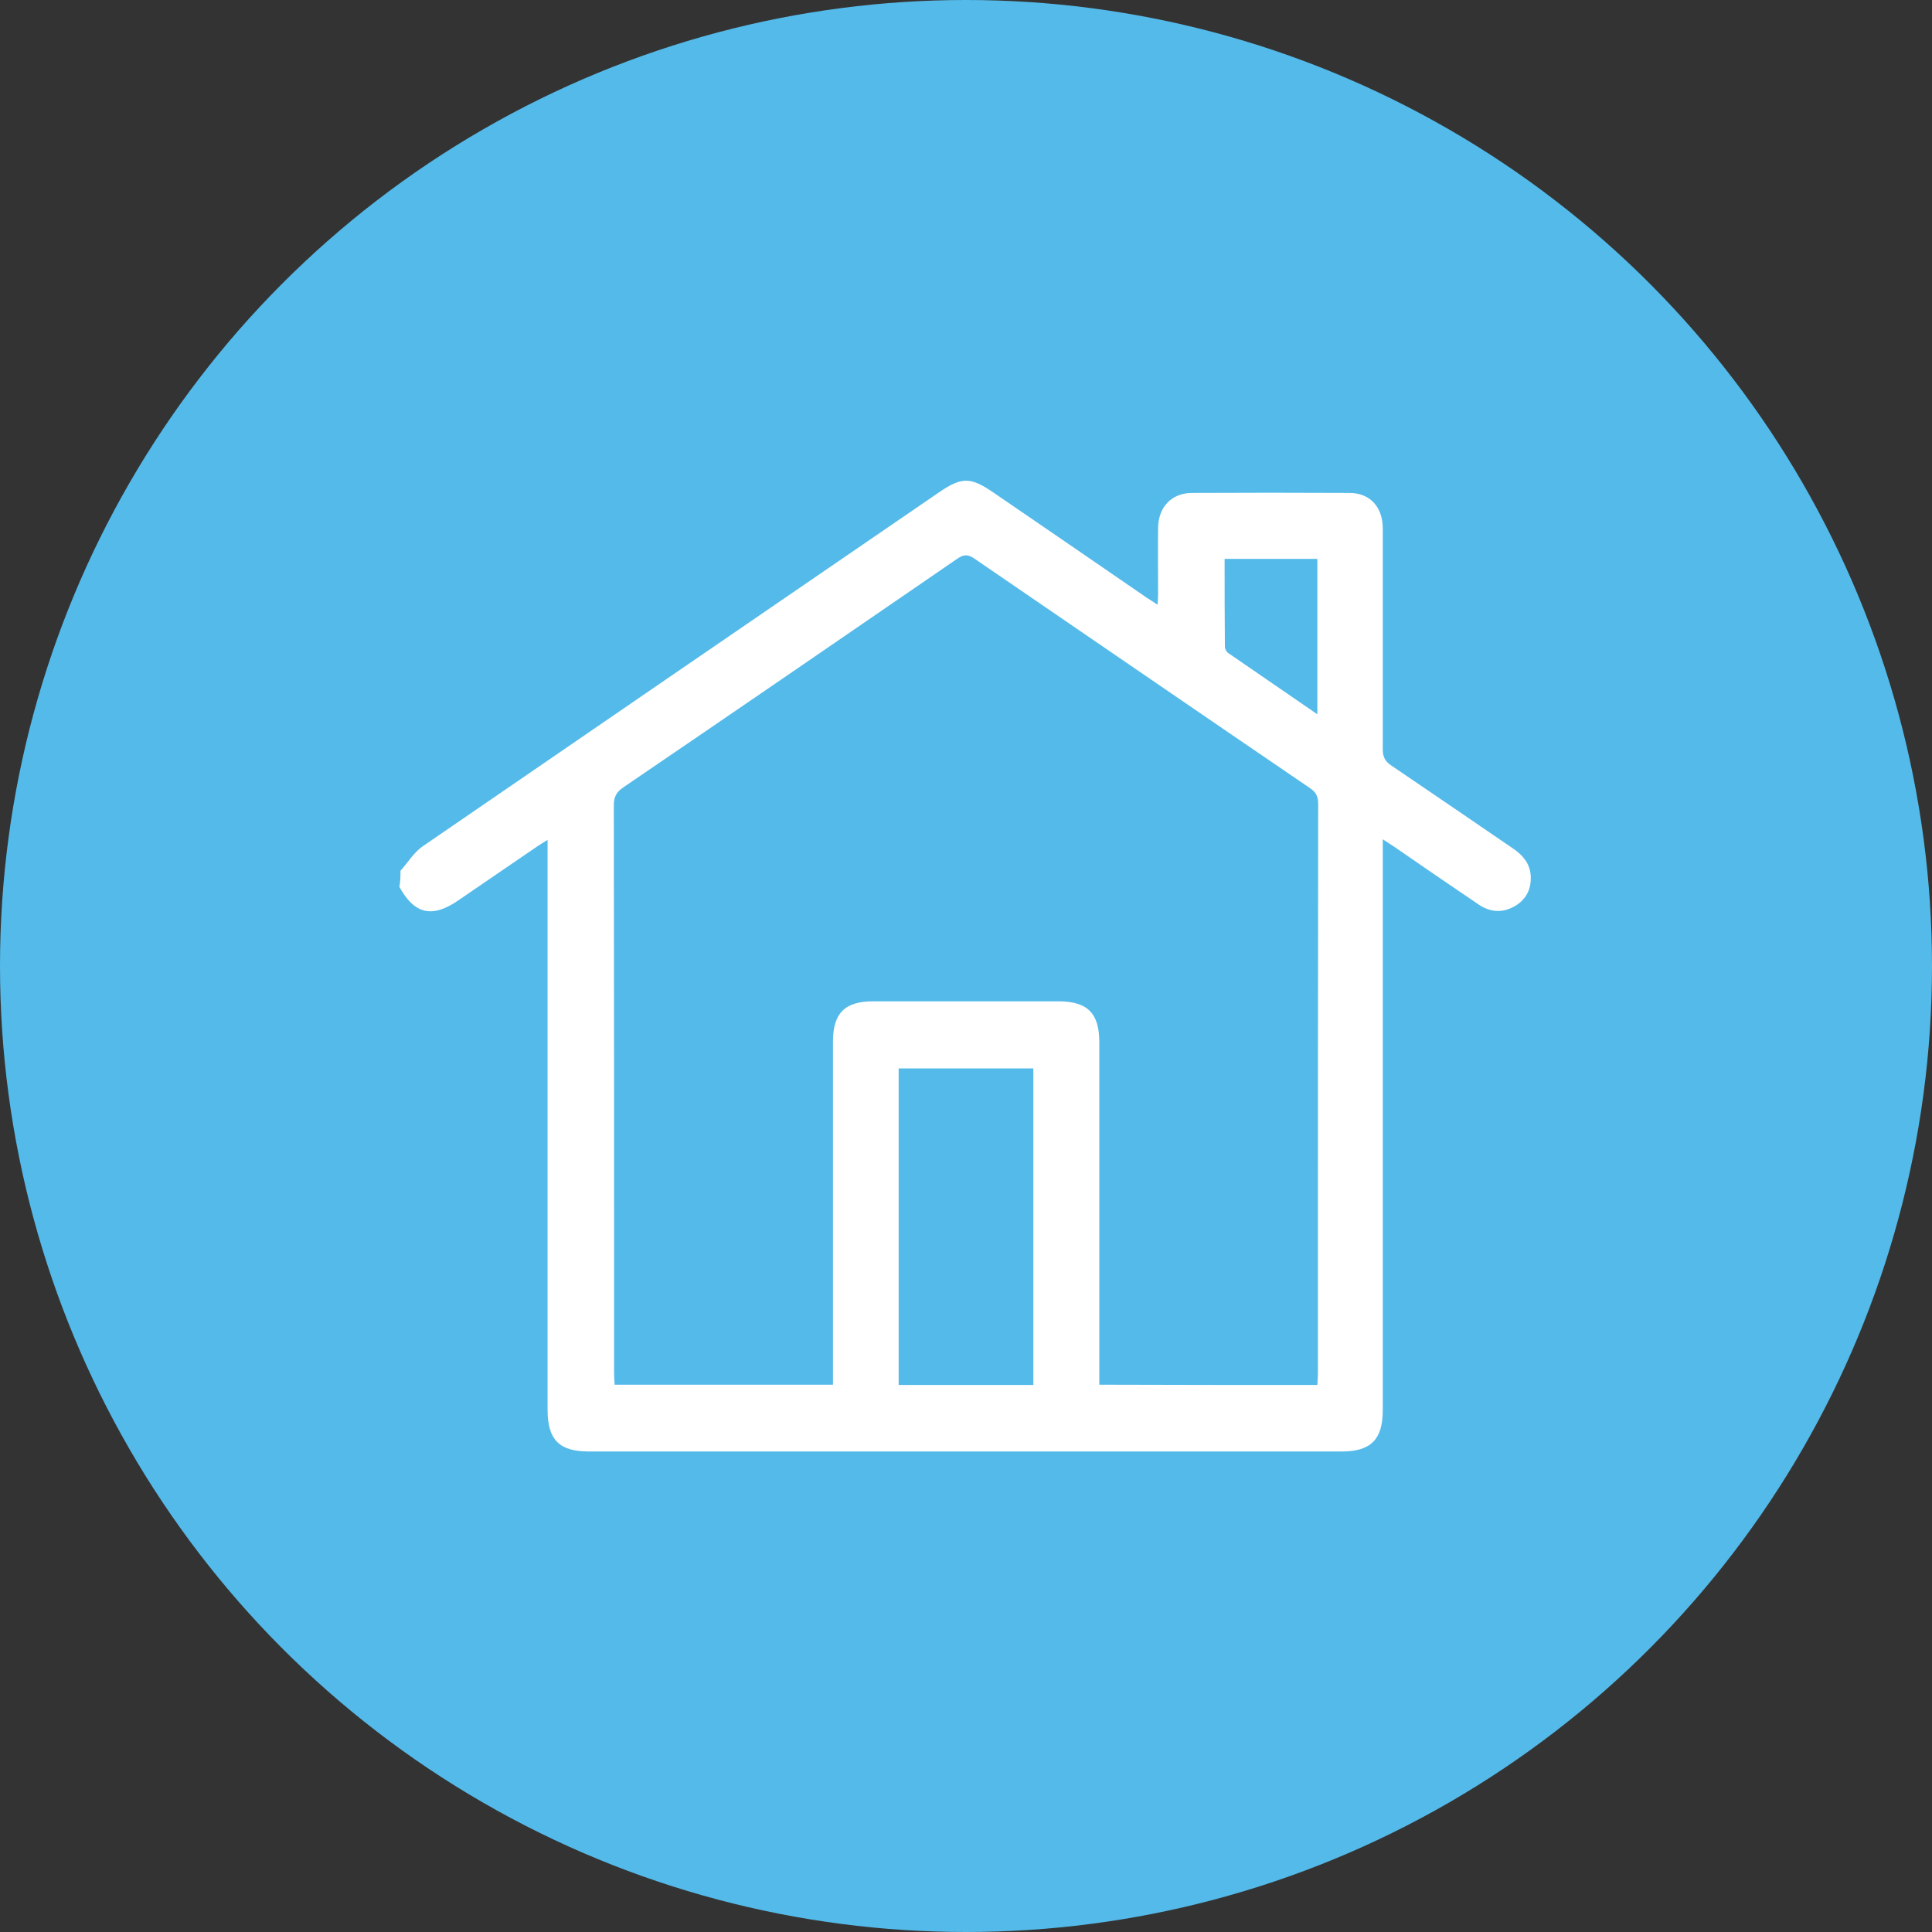
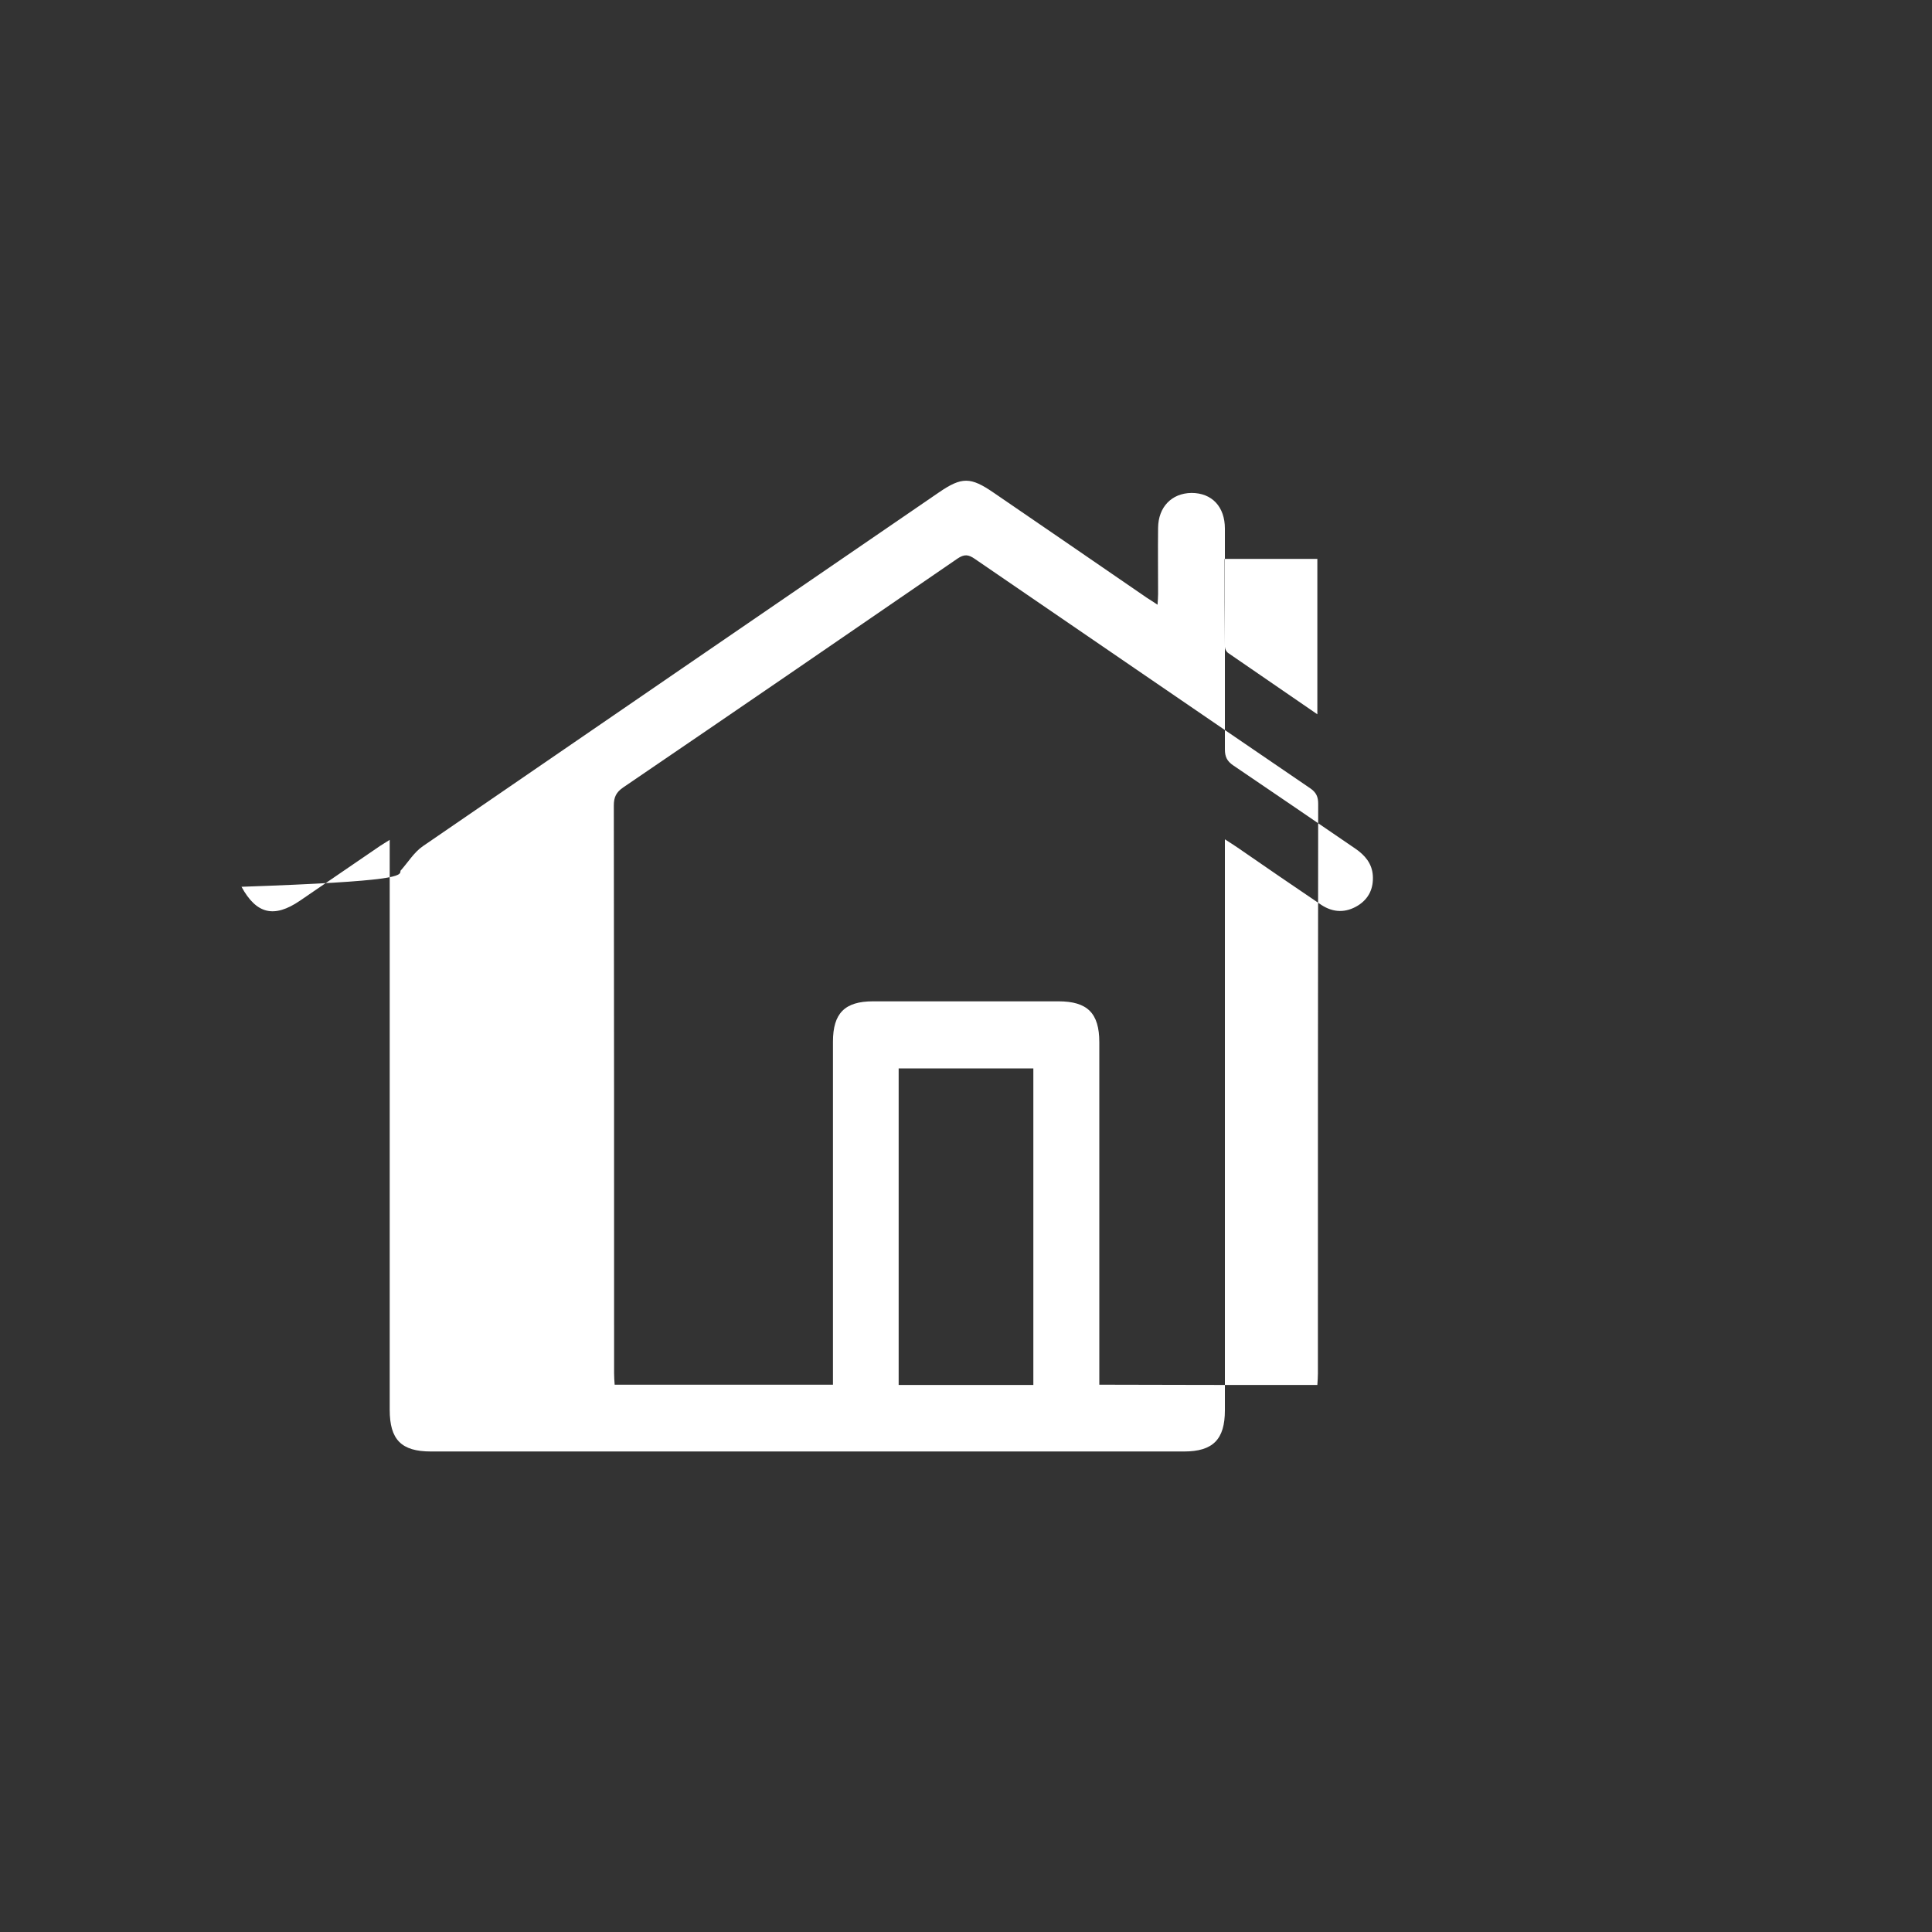
<svg xmlns="http://www.w3.org/2000/svg" version="1.1" id="Layer_1" x="0px" y="0px" viewBox="0 0 70 70" style="enable-background:new 0 0 70 70;" xml:space="preserve">
  <rect x="0" y="0" width="70" height="70" fill="#333333" stroke="none" />
  <style type="text/css">
	.st0{fill:#54BAE9;}
	.st1{fill:#FFFFFF;}
</style>
  <g>
-     <circle class="st0" cx="35" cy="35" r="35" />
    <g>
-       <path class="st1" d="M14.51,31.55c0.27-0.3,0.49-0.67,0.81-0.89c6.23-4.28,12.47-8.55,18.7-12.82c0.83-0.57,1.15-0.56,1.98,0.01    c1.85,1.27,3.7,2.53,5.54,3.8c0.12,0.08,0.24,0.15,0.4,0.26c0.01-0.16,0.02-0.28,0.02-0.39c0-0.8-0.01-1.6,0-2.4    c0.01-0.75,0.49-1.25,1.21-1.26c1.91-0.01,3.82-0.01,5.72,0c0.75,0,1.21,0.51,1.21,1.29c0,2.67,0,5.34,0,8    c0,0.27,0.08,0.43,0.3,0.58c1.48,1,2.95,2.01,4.43,3.02c0.35,0.24,0.6,0.54,0.63,0.97c0.03,0.46-0.14,0.84-0.54,1.09    c-0.44,0.27-0.89,0.26-1.32-0.02c-1.02-0.69-2.03-1.38-3.04-2.08c-0.13-0.09-0.26-0.17-0.46-0.3c0,0.21,0,0.36,0,0.52    c0,6.72,0,13.45,0,20.17c0,1.05-0.43,1.49-1.48,1.49c-9.1,0-18.2,0-27.29,0c-1.07,0-1.49-0.43-1.49-1.51c0-6.7,0-13.39,0-20.09    c0-0.16,0-0.32,0-0.56c-0.15,0.09-0.25,0.16-0.35,0.22c-0.97,0.66-1.94,1.33-2.91,1.99c-0.93,0.63-1.57,0.48-2.11-0.51    C14.51,31.93,14.51,31.74,14.51,31.55z M47.73,50.18c0.01-0.15,0.02-0.28,0.02-0.41c0-6.88,0-13.77,0.01-20.65    c0-0.25-0.07-0.41-0.29-0.56c-4.05-2.76-8.1-5.54-12.15-8.31c-0.23-0.16-0.38-0.18-0.63-0.01c-4.03,2.77-8.07,5.54-12.11,8.29    c-0.25,0.17-0.34,0.35-0.34,0.65c0.01,6.86,0.01,13.71,0.01,20.57c0,0.14,0.01,0.28,0.02,0.42c2.65,0,5.26,0,7.91,0    c0-0.18,0-0.34,0-0.5c0-3.98,0-7.95,0-11.93c0-1.03,0.43-1.46,1.45-1.46c2.24,0,4.48,0,6.72,0c1.05,0,1.48,0.43,1.48,1.48    c0,3.98,0,7.95,0,11.93c0,0.16,0,0.31,0,0.48C42.49,50.18,45.1,50.18,47.73,50.18z M37.44,50.18c0-3.85,0-7.67,0-11.47    c-1.65,0-3.27,0-4.88,0c0,3.84,0,7.65,0,11.47C34.19,50.18,35.8,50.18,37.44,50.18z M47.73,25.88c0-1.93,0-3.77,0-5.63    c-1.13,0-2.23,0-3.36,0c0,1.08,0,2.13,0.01,3.18c0,0.08,0.05,0.18,0.12,0.23C45.55,24.38,46.61,25.11,47.73,25.88z" />
+       <path class="st1" d="M14.51,31.55c0.27-0.3,0.49-0.67,0.81-0.89c6.23-4.28,12.47-8.55,18.7-12.82c0.83-0.57,1.15-0.56,1.98,0.01    c1.85,1.27,3.7,2.53,5.54,3.8c0.12,0.08,0.24,0.15,0.4,0.26c0.01-0.16,0.02-0.28,0.02-0.39c0-0.8-0.01-1.6,0-2.4    c0.01-0.75,0.49-1.25,1.21-1.26c0.75,0,1.21,0.51,1.21,1.29c0,2.67,0,5.34,0,8    c0,0.27,0.08,0.43,0.3,0.58c1.48,1,2.95,2.01,4.43,3.02c0.35,0.24,0.6,0.54,0.63,0.97c0.03,0.46-0.14,0.84-0.54,1.09    c-0.44,0.27-0.89,0.26-1.32-0.02c-1.02-0.69-2.03-1.38-3.04-2.08c-0.13-0.09-0.26-0.17-0.46-0.3c0,0.21,0,0.36,0,0.52    c0,6.72,0,13.45,0,20.17c0,1.05-0.43,1.49-1.48,1.49c-9.1,0-18.2,0-27.29,0c-1.07,0-1.49-0.43-1.49-1.51c0-6.7,0-13.39,0-20.09    c0-0.16,0-0.32,0-0.56c-0.15,0.09-0.25,0.16-0.35,0.22c-0.97,0.66-1.94,1.33-2.91,1.99c-0.93,0.63-1.57,0.48-2.11-0.51    C14.51,31.93,14.51,31.74,14.51,31.55z M47.73,50.18c0.01-0.15,0.02-0.28,0.02-0.41c0-6.88,0-13.77,0.01-20.65    c0-0.25-0.07-0.41-0.29-0.56c-4.05-2.76-8.1-5.54-12.15-8.31c-0.23-0.16-0.38-0.18-0.63-0.01c-4.03,2.77-8.07,5.54-12.11,8.29    c-0.25,0.17-0.34,0.35-0.34,0.65c0.01,6.86,0.01,13.71,0.01,20.57c0,0.14,0.01,0.28,0.02,0.42c2.65,0,5.26,0,7.91,0    c0-0.18,0-0.34,0-0.5c0-3.98,0-7.95,0-11.93c0-1.03,0.43-1.46,1.45-1.46c2.24,0,4.48,0,6.72,0c1.05,0,1.48,0.43,1.48,1.48    c0,3.98,0,7.95,0,11.93c0,0.16,0,0.31,0,0.48C42.49,50.18,45.1,50.18,47.73,50.18z M37.44,50.18c0-3.85,0-7.67,0-11.47    c-1.65,0-3.27,0-4.88,0c0,3.84,0,7.65,0,11.47C34.19,50.18,35.8,50.18,37.44,50.18z M47.73,25.88c0-1.93,0-3.77,0-5.63    c-1.13,0-2.23,0-3.36,0c0,1.08,0,2.13,0.01,3.18c0,0.08,0.05,0.18,0.12,0.23C45.55,24.38,46.61,25.11,47.73,25.88z" />
    </g>
  </g>
</svg>